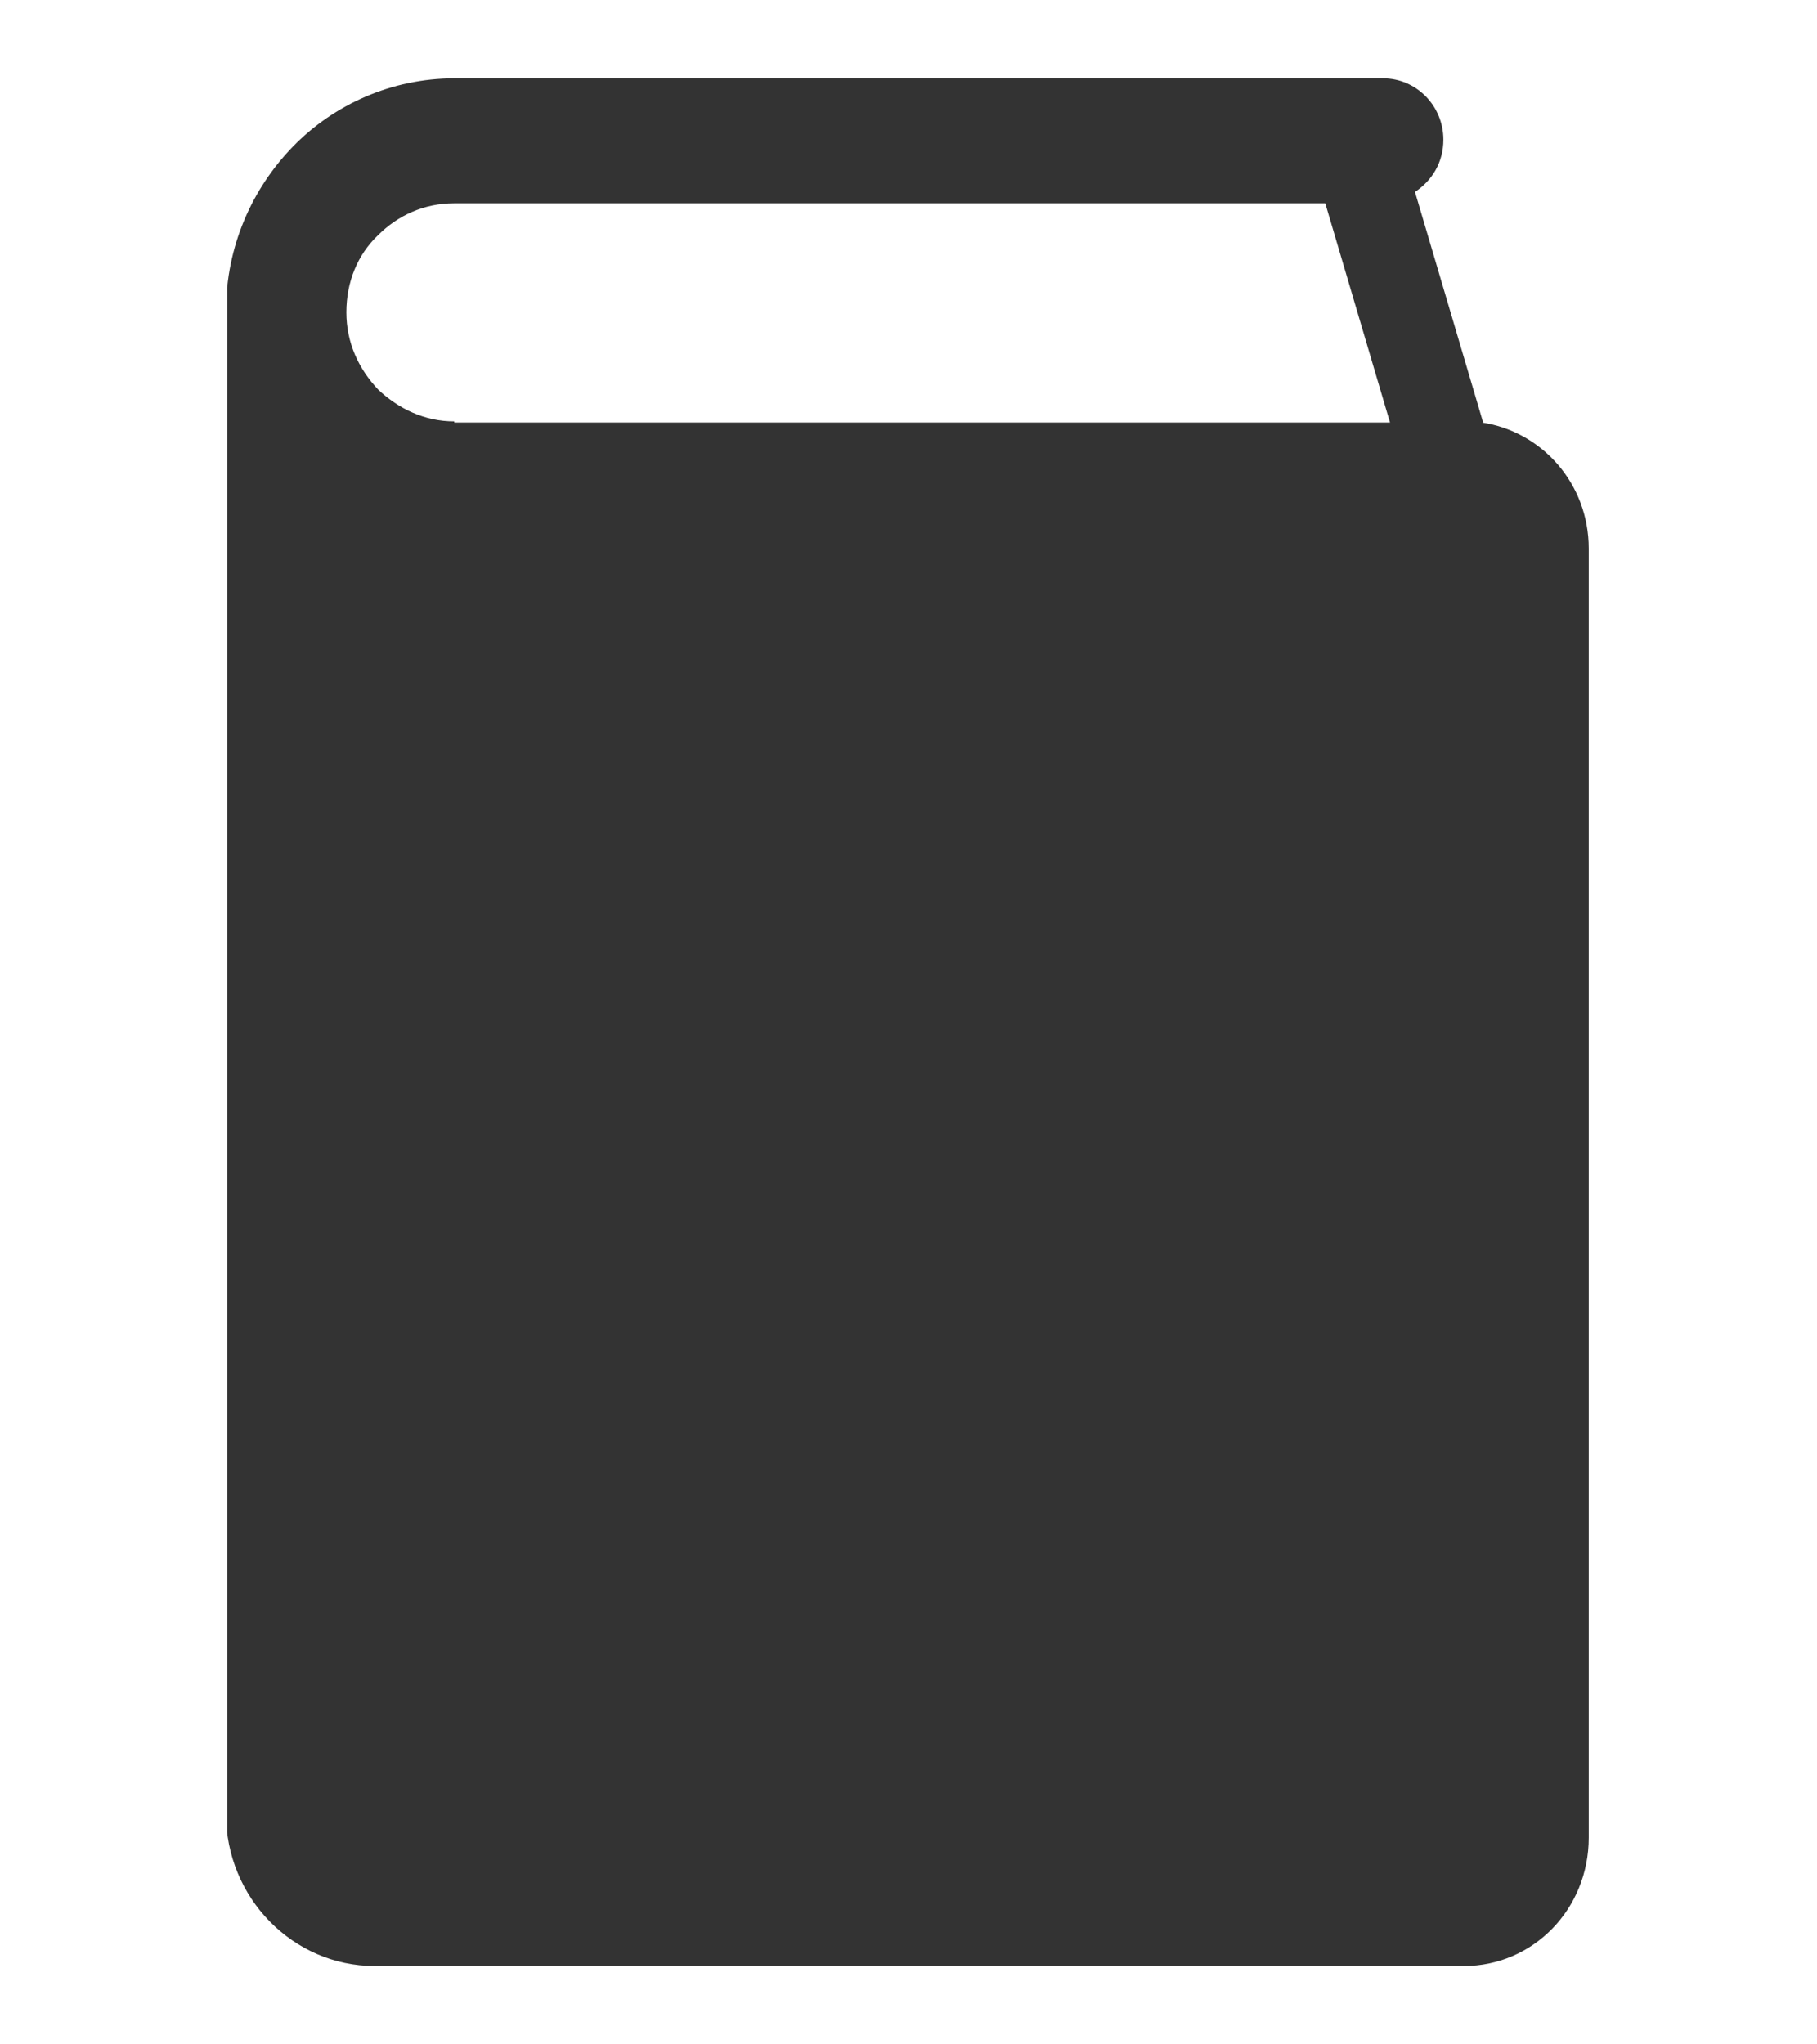
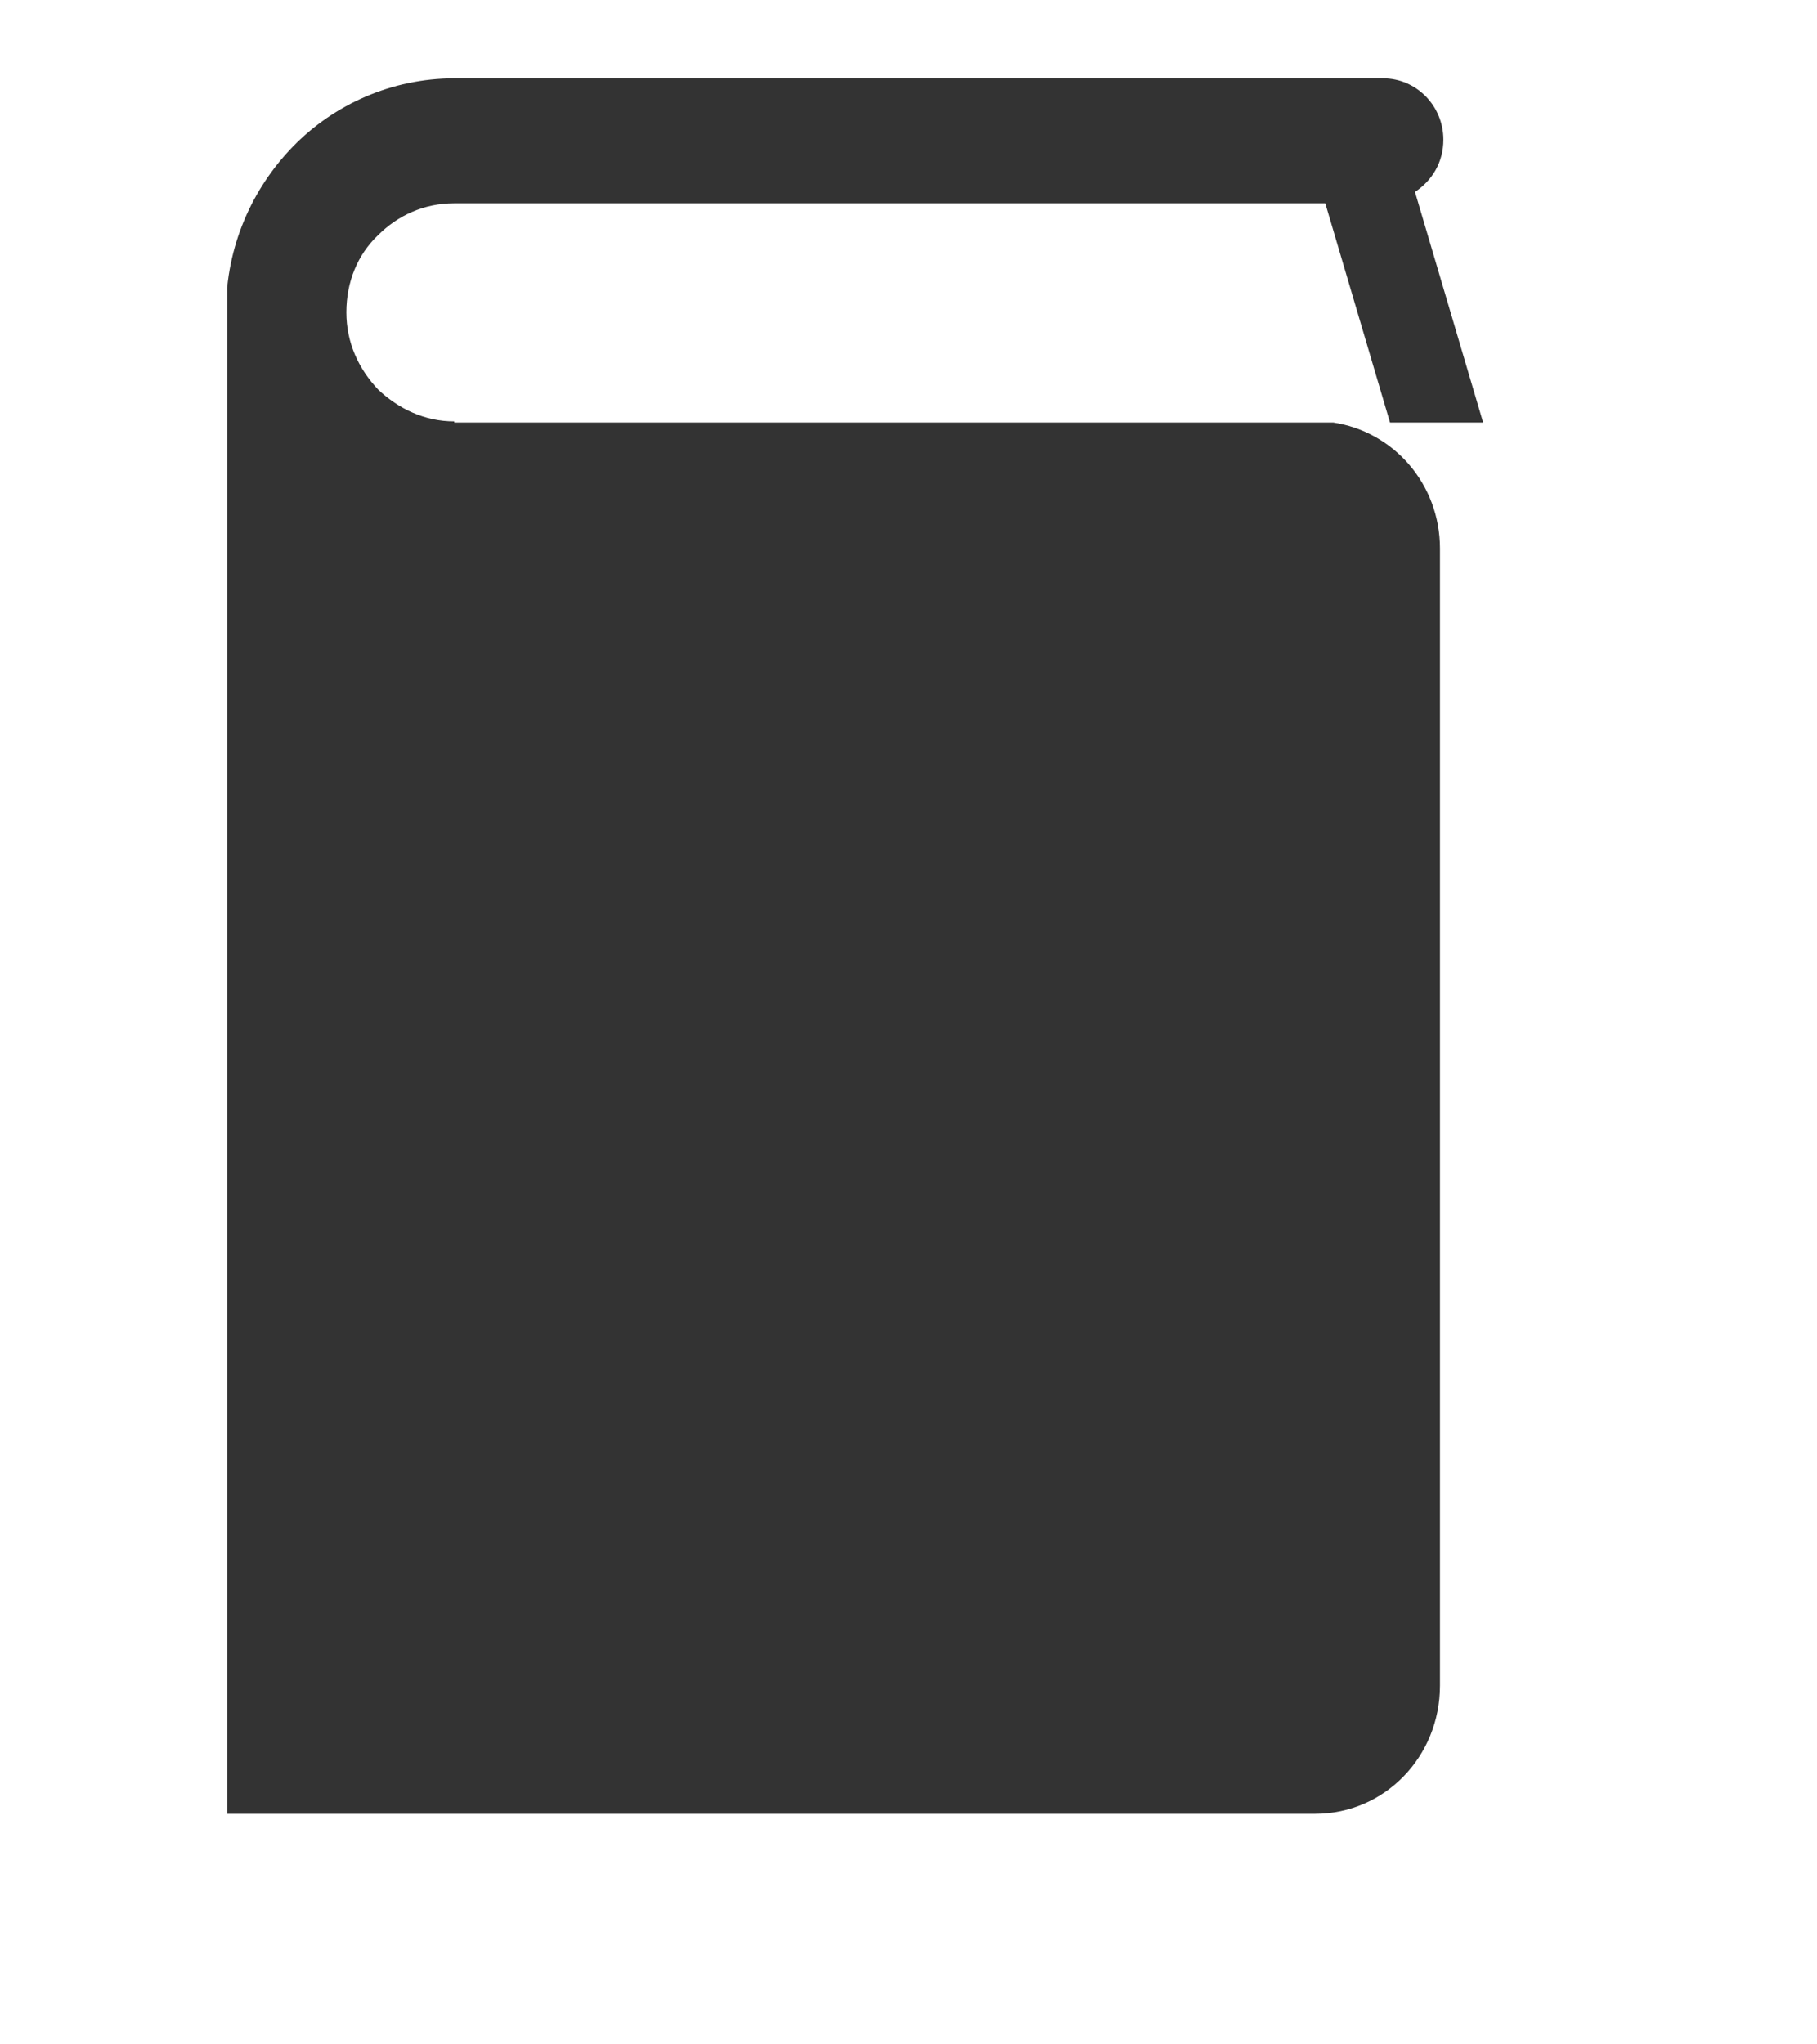
<svg xmlns="http://www.w3.org/2000/svg" id="_レイヤー_2" data-name="レイヤー 2" width="16" height="18" viewBox="0 0 16 18">
  <defs>
    <style>
      .cls-1 {
        clip-path: url(#clippath);
      }

      .cls-2 {
        fill: none;
      }

      .cls-2, .cls-3 {
        stroke-width: 0px;
      }

      .cls-3 {
        fill: #333;
      }
    </style>
    <clipPath id="clippath">
      <rect class="cls-2" x="2" y=".69" width="12" height="16.62" />
    </clipPath>
  </defs>
  <g id="_レイヤー_1-2" data-name="レイヤー 1">
    <g>
      <g class="cls-1">
-         <path class="cls-3" d="M13.06,3.72l-.6-2.03c.15-.1.25-.26.25-.46,0-.3-.24-.54-.53-.54H4c-.55,0-1.06.23-1.42.6-.36.37-.59.88-.59,1.45v13.23c0,.74.59,1.34,1.31,1.34h9.59c.61,0,1.1-.5,1.1-1.13V4.83c0-.57-.41-1.03-.94-1.11h0ZM4,3.71c-.26,0-.49-.11-.67-.28-.17-.18-.28-.41-.28-.68s.1-.51.28-.68c.17-.17.4-.28.67-.28h7.67l.57,1.93H4Z" />
+         <path class="cls-3" d="M13.06,3.72l-.6-2.03c.15-.1.25-.26.25-.46,0-.3-.24-.54-.53-.54H4c-.55,0-1.06.23-1.42.6-.36.37-.59.88-.59,1.45v13.23h9.59c.61,0,1.1-.5,1.1-1.13V4.83c0-.57-.41-1.03-.94-1.11h0ZM4,3.71c-.26,0-.49-.11-.67-.28-.17-.18-.28-.41-.28-.68s.1-.51.28-.68c.17-.17.4-.28.67-.28h7.67l.57,1.93H4Z" />
      </g>
-       <rect class="cls-2" width="16" height="18" />
    </g>
  </g>
</svg>